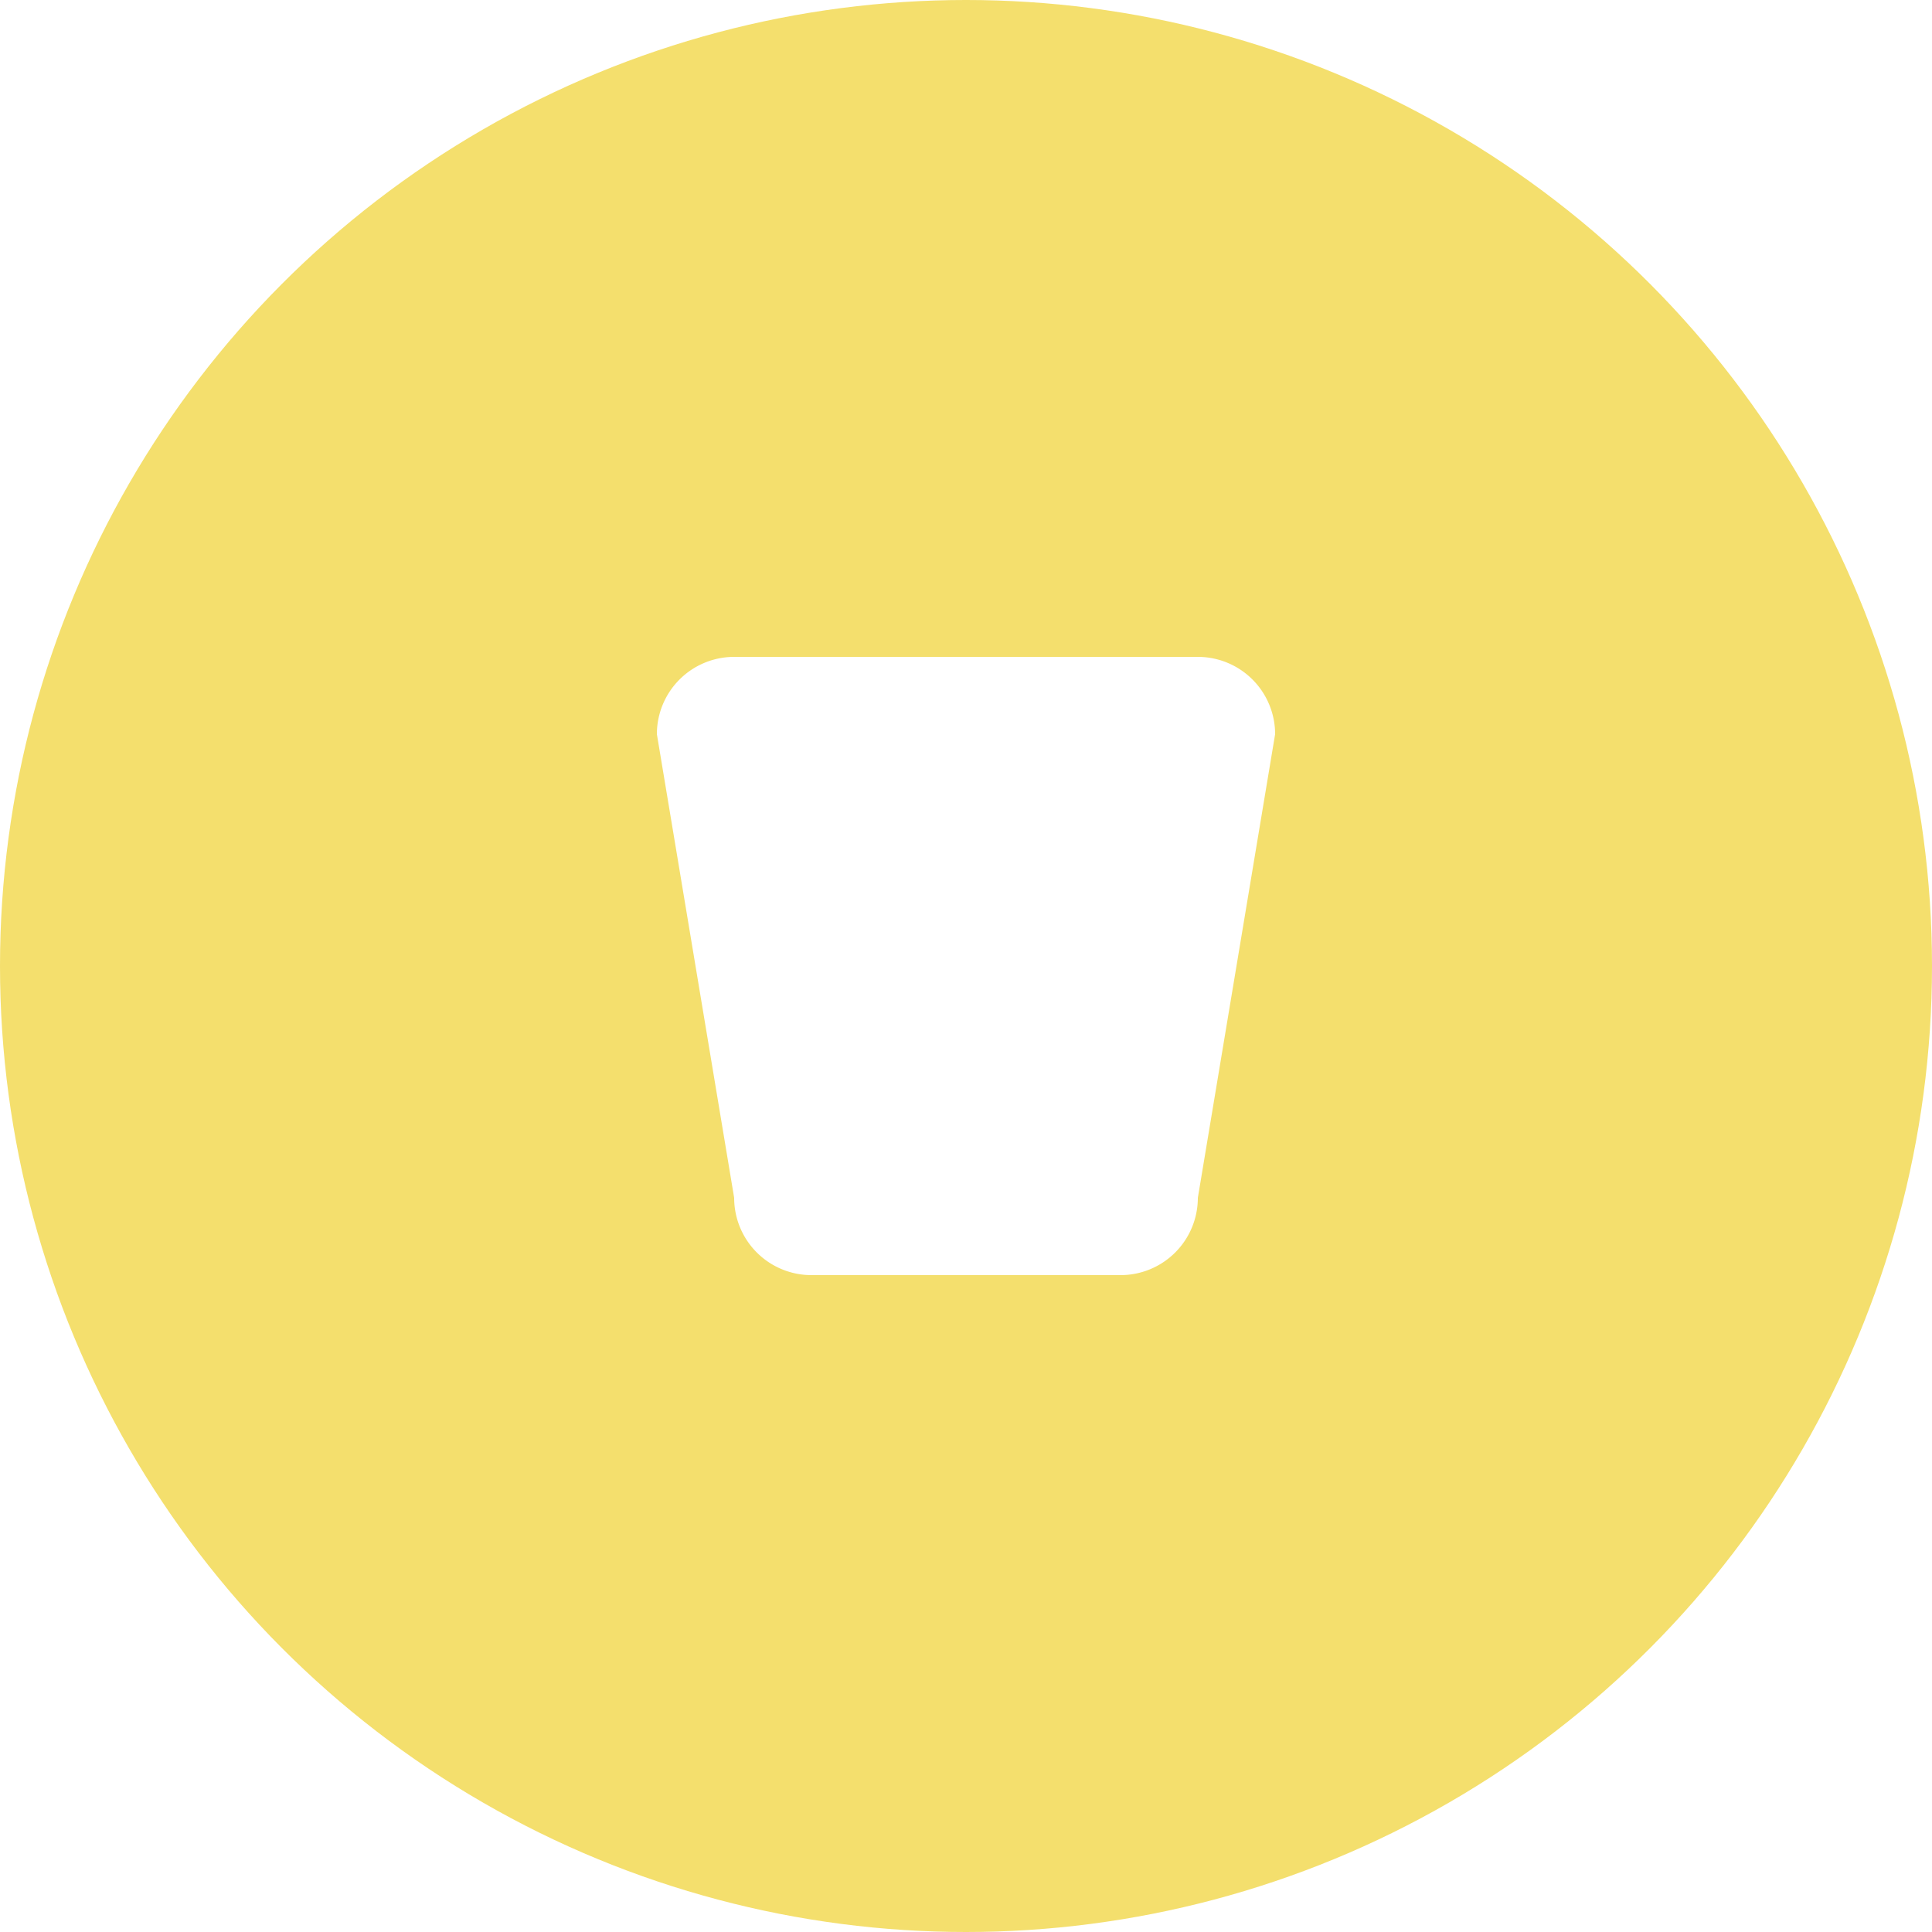
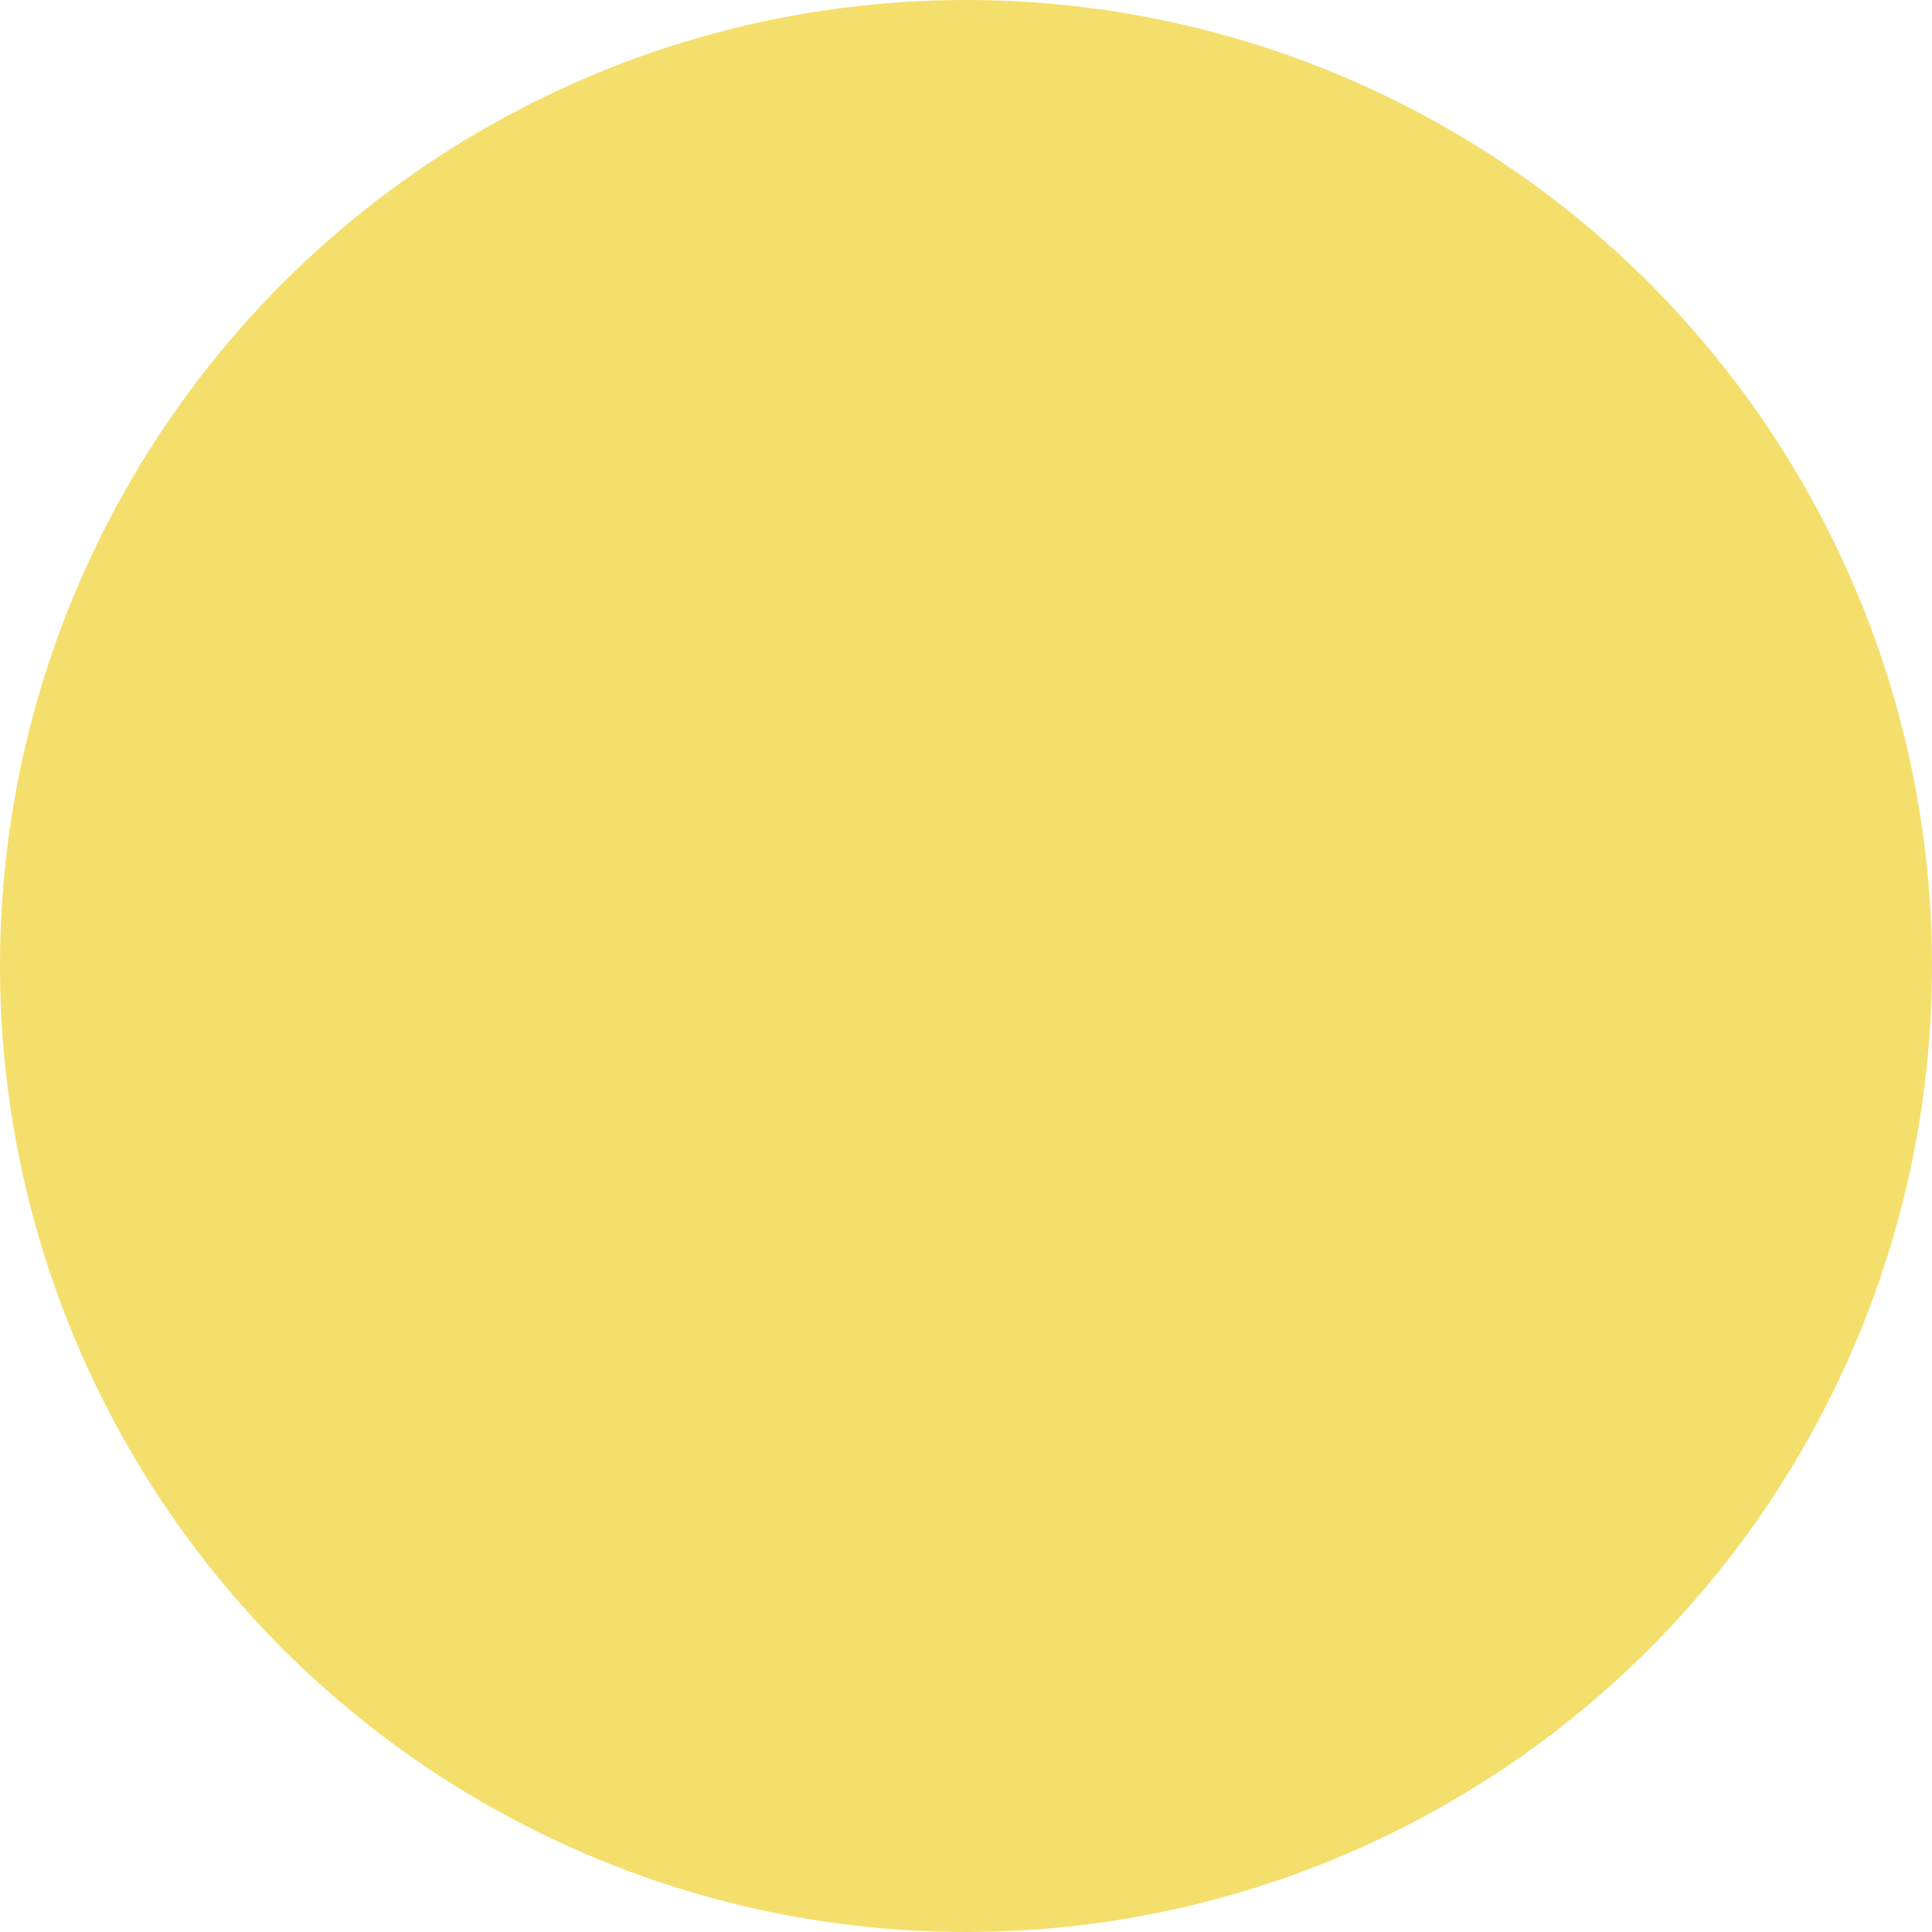
<svg xmlns="http://www.w3.org/2000/svg" width="100" height="100" viewBox="0 0 100 100">
  <rect x="0" y="0" width="100" height="100" fill="#333333" stroke="none" />
  <defs>
    <clipPath id="clip-Web_1920_5">
      <rect width="100" height="100" />
    </clipPath>
  </defs>
  <g id="Web_1920_5" data-name="Web 1920 – 5" clip-path="url(#clip-Web_1920_5)">
    <rect width="100" height="100" fill="#fff" />
    <circle id="Ellipse_6" data-name="Ellipse 6" cx="50" cy="50" r="50" fill="#f4df6d" />
-     <path id="Path_2" data-name="Path 2" d="M0,0H24a4,4,0,0,1,4,4L24,28a4,4,0,0,1-4,4H4a4,4,0,0,1-4-4L-4,4A4,4,0,0,1,0,0Z" transform="translate(38 34)" fill="#fff" />
  </g>
</svg>